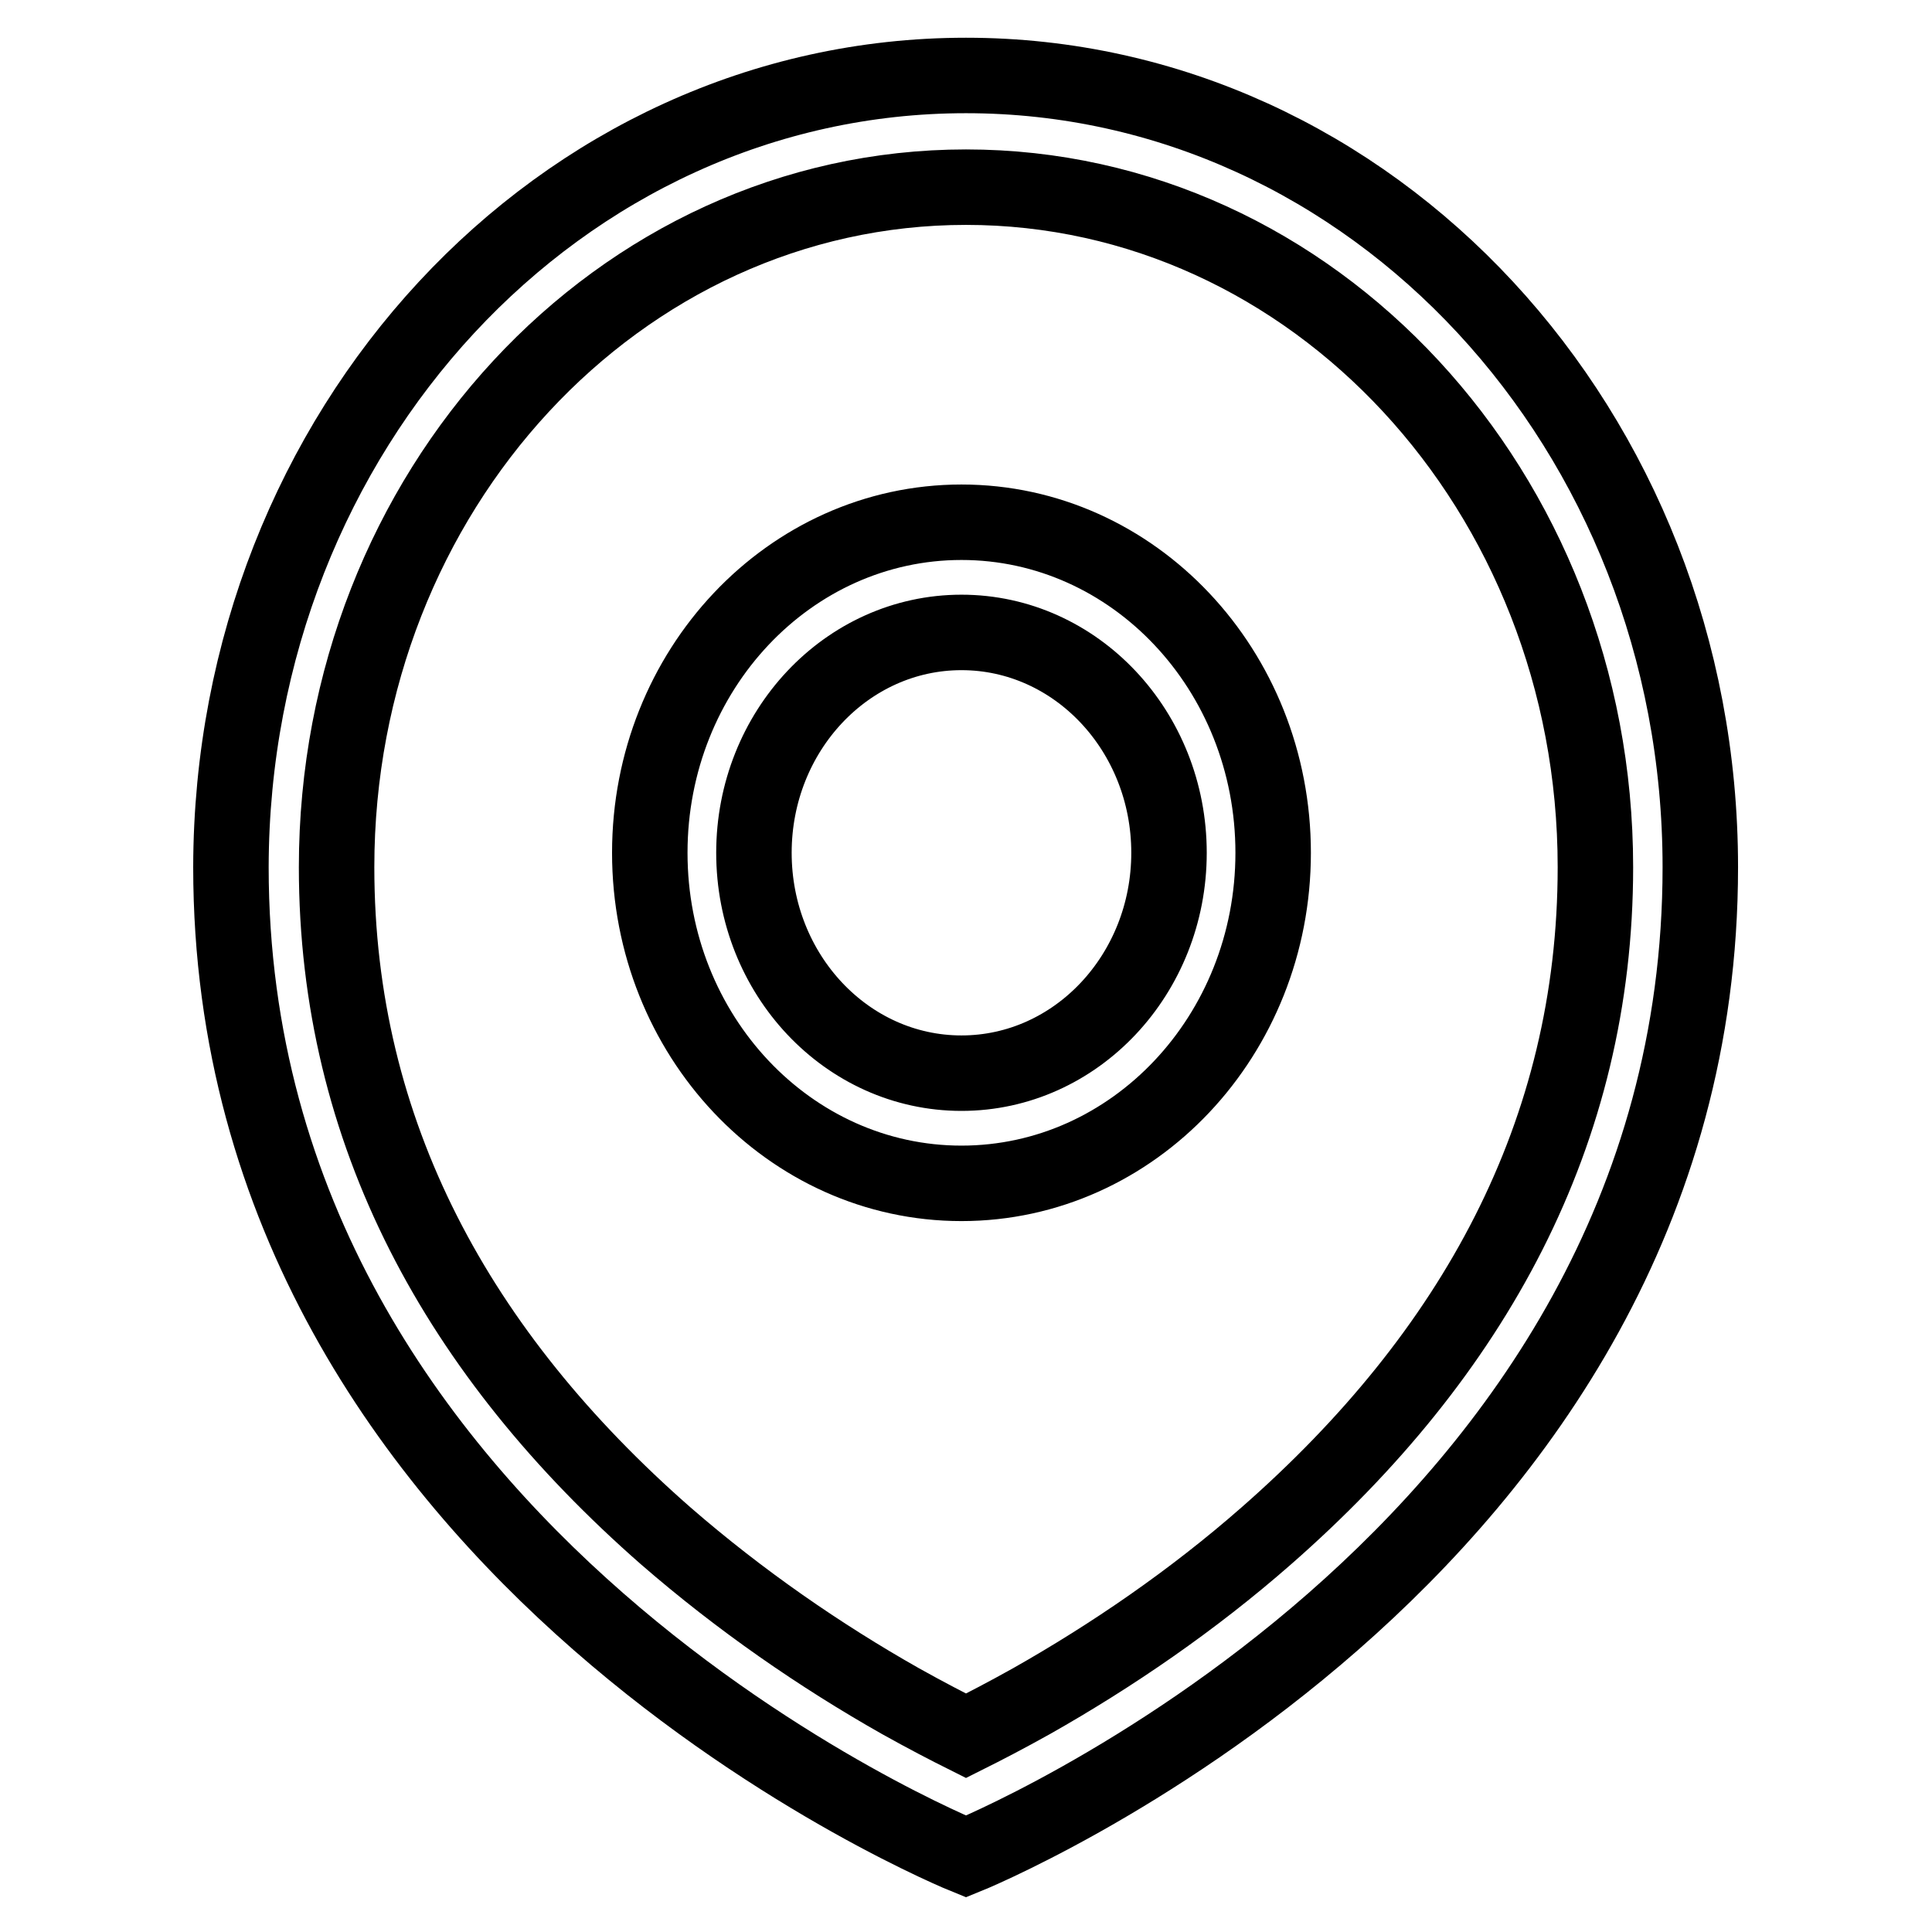
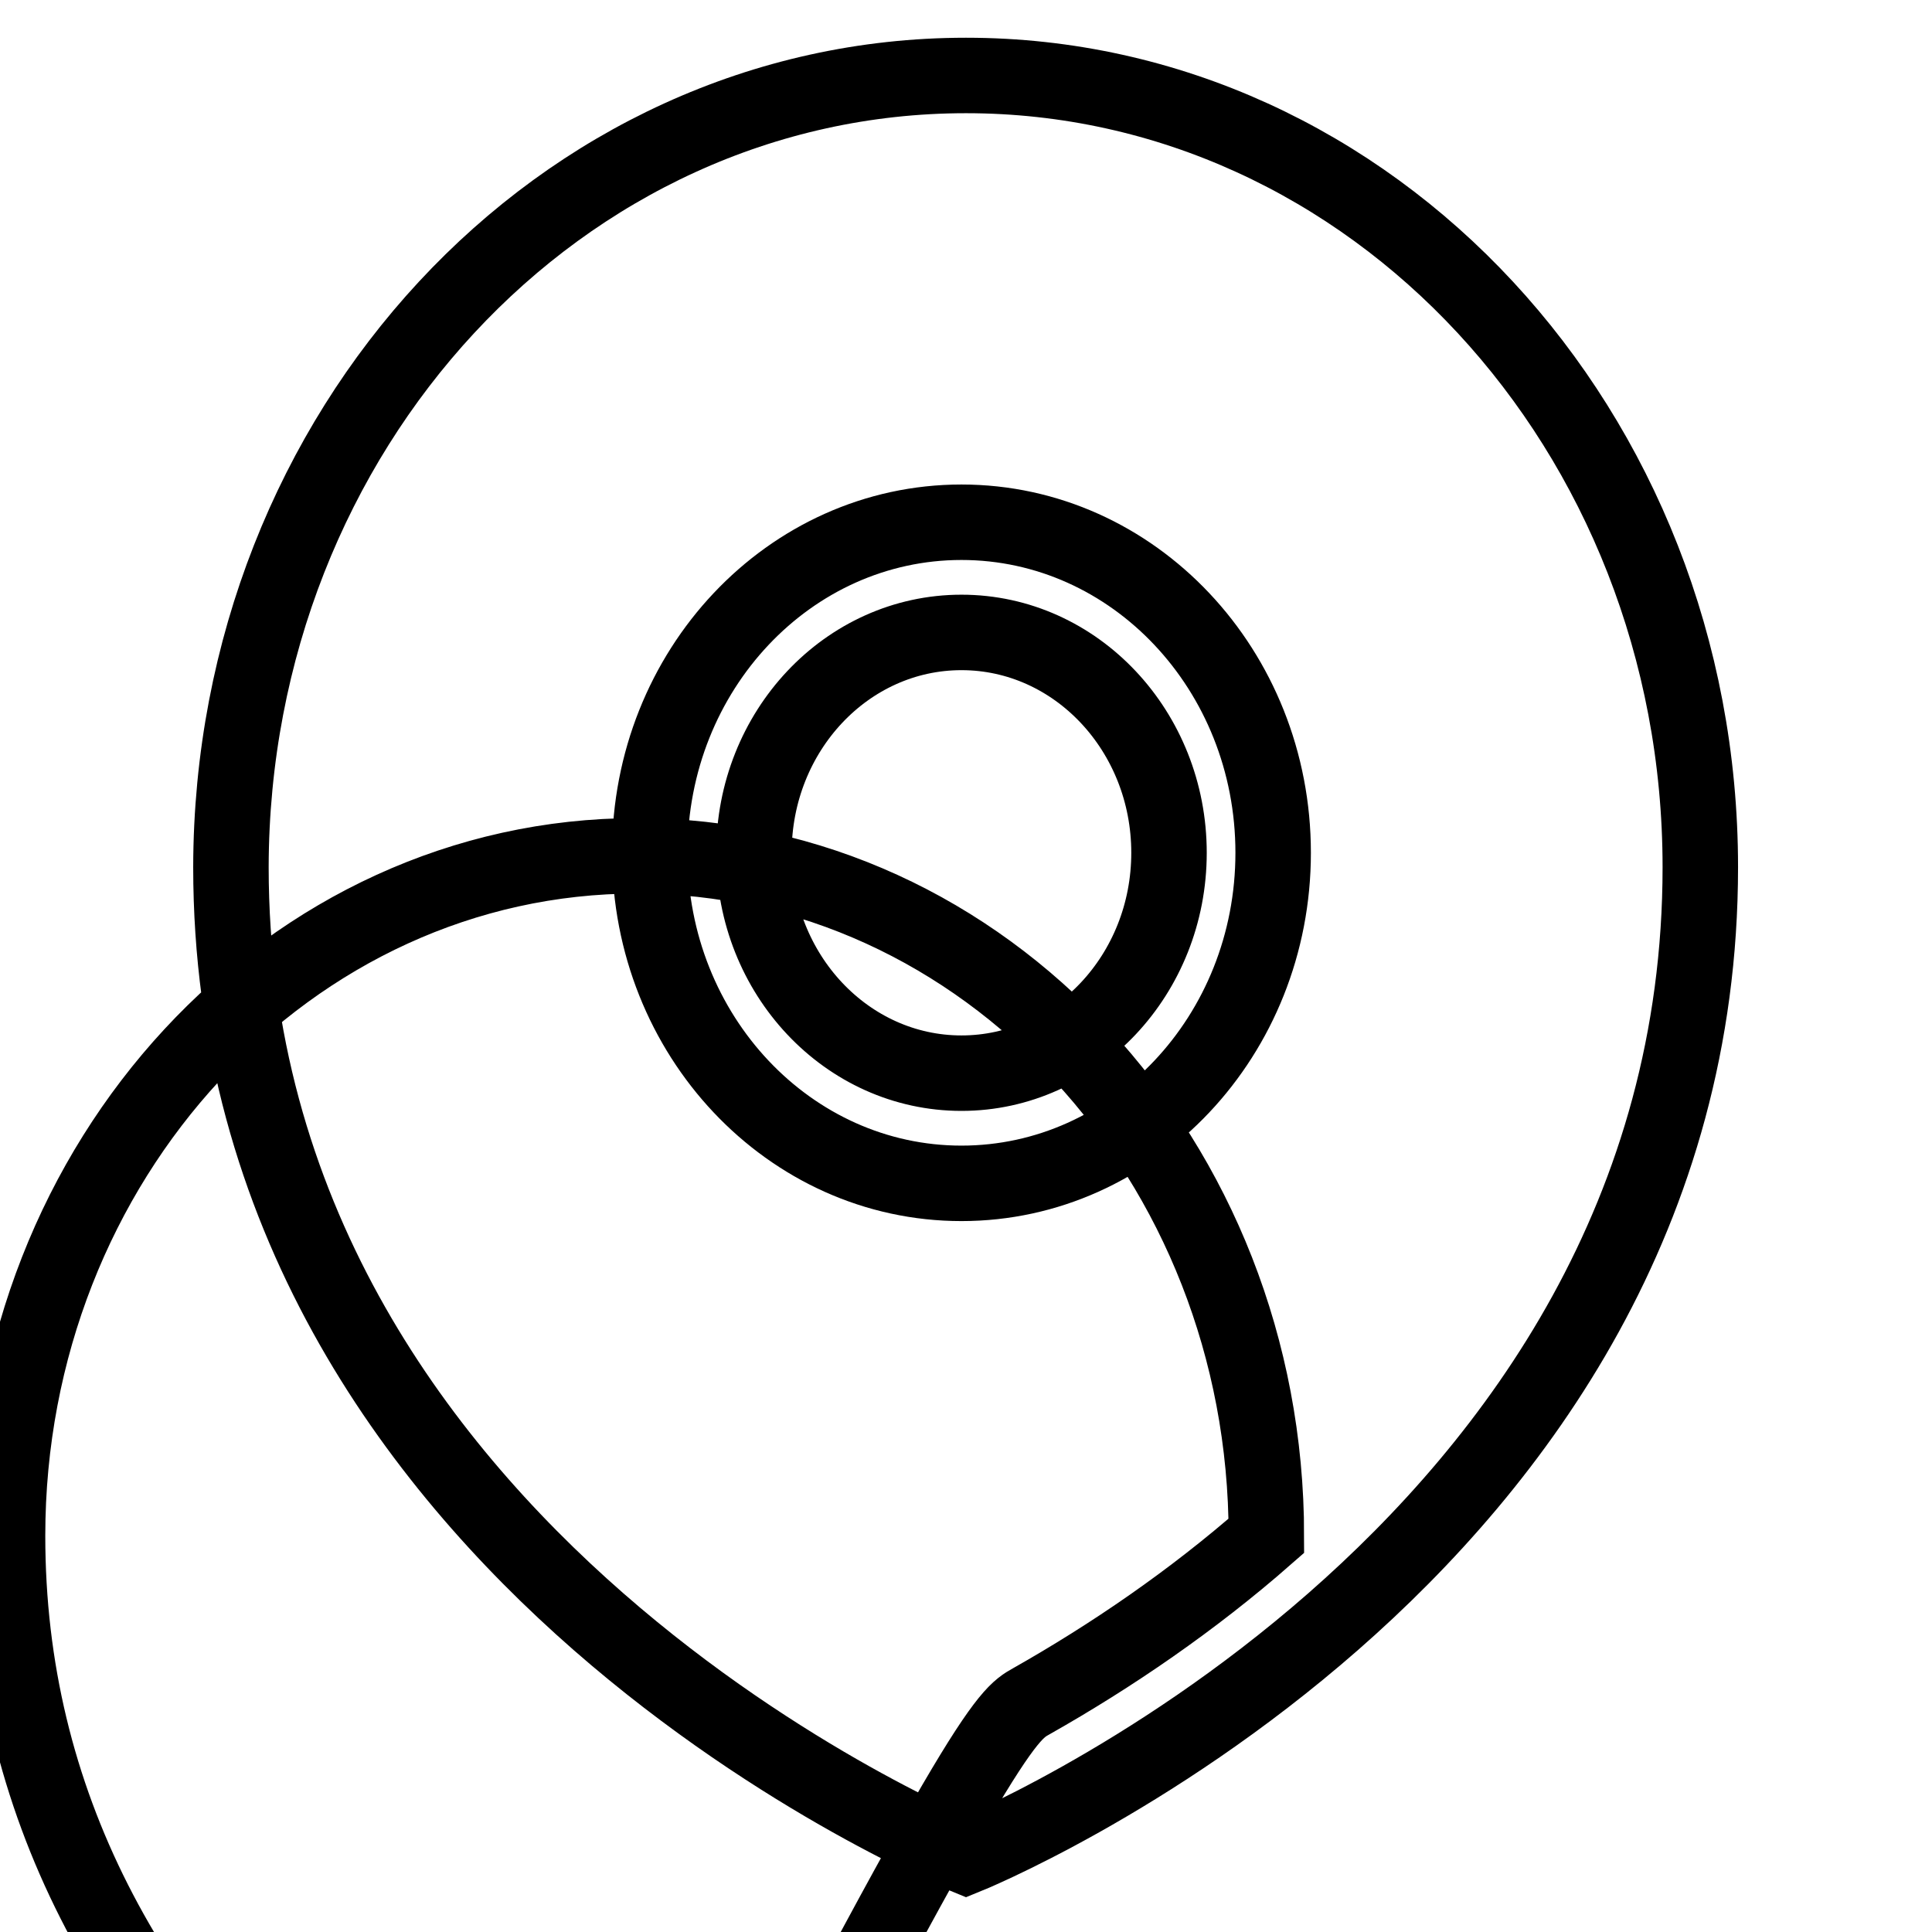
<svg xmlns="http://www.w3.org/2000/svg" version="1.1" x="0px" y="0px" viewBox="0 0 256 256" enable-background="new 0 0 256 256" xml:space="preserve">
  <g>
-     <path stroke-width="10" fill-opacity="0" stroke="#000000" d="M136.7,225.4c10.6-6,21.3-13.3,31.1-21.9c27.5-24.1,43.6-53.4,43.6-88.6c0-49.8-37.4-90.1-83.4-90.1 s-83.4,40.3-83.4,90.1c0,35.2,16.1,64.5,43.6,88.6c9.9,8.6,20.5,15.9,31.1,21.9c3.4,1.9,6.3,3.4,8.7,4.6 C130.4,228.8,133.3,227.3,136.7,225.4L136.7,225.4z M128,246c0,0-97.4-39.3-97.4-131.1C30.7,57,74.2,10,128,10 c53.8,0,97.3,47,97.3,104.9C225.3,206.7,128,246,128,246z M127.4,142.2c15.2,0,27.5-13.1,27.5-29.2s-12.3-29.2-27.5-29.2 c-15.2,0-27.5,13.1-27.5,29.2S112.2,142.2,127.4,142.2z M127.4,156.8c-22.8,0-41.3-19.6-41.3-43.8c0-24.2,18.5-43.8,41.3-43.8 c22.8,0,41.3,19.6,41.3,43.8C168.7,137.2,150.2,156.8,127.4,156.8z" />
+     <path stroke-width="10" fill-opacity="0" stroke="#000000" d="M136.7,225.4c10.6-6,21.3-13.3,31.1-21.9c0-49.8-37.4-90.1-83.4-90.1 s-83.4,40.3-83.4,90.1c0,35.2,16.1,64.5,43.6,88.6c9.9,8.6,20.5,15.9,31.1,21.9c3.4,1.9,6.3,3.4,8.7,4.6 C130.4,228.8,133.3,227.3,136.7,225.4L136.7,225.4z M128,246c0,0-97.4-39.3-97.4-131.1C30.7,57,74.2,10,128,10 c53.8,0,97.3,47,97.3,104.9C225.3,206.7,128,246,128,246z M127.4,142.2c15.2,0,27.5-13.1,27.5-29.2s-12.3-29.2-27.5-29.2 c-15.2,0-27.5,13.1-27.5,29.2S112.2,142.2,127.4,142.2z M127.4,156.8c-22.8,0-41.3-19.6-41.3-43.8c0-24.2,18.5-43.8,41.3-43.8 c22.8,0,41.3,19.6,41.3,43.8C168.7,137.2,150.2,156.8,127.4,156.8z" />
  </g>
</svg>